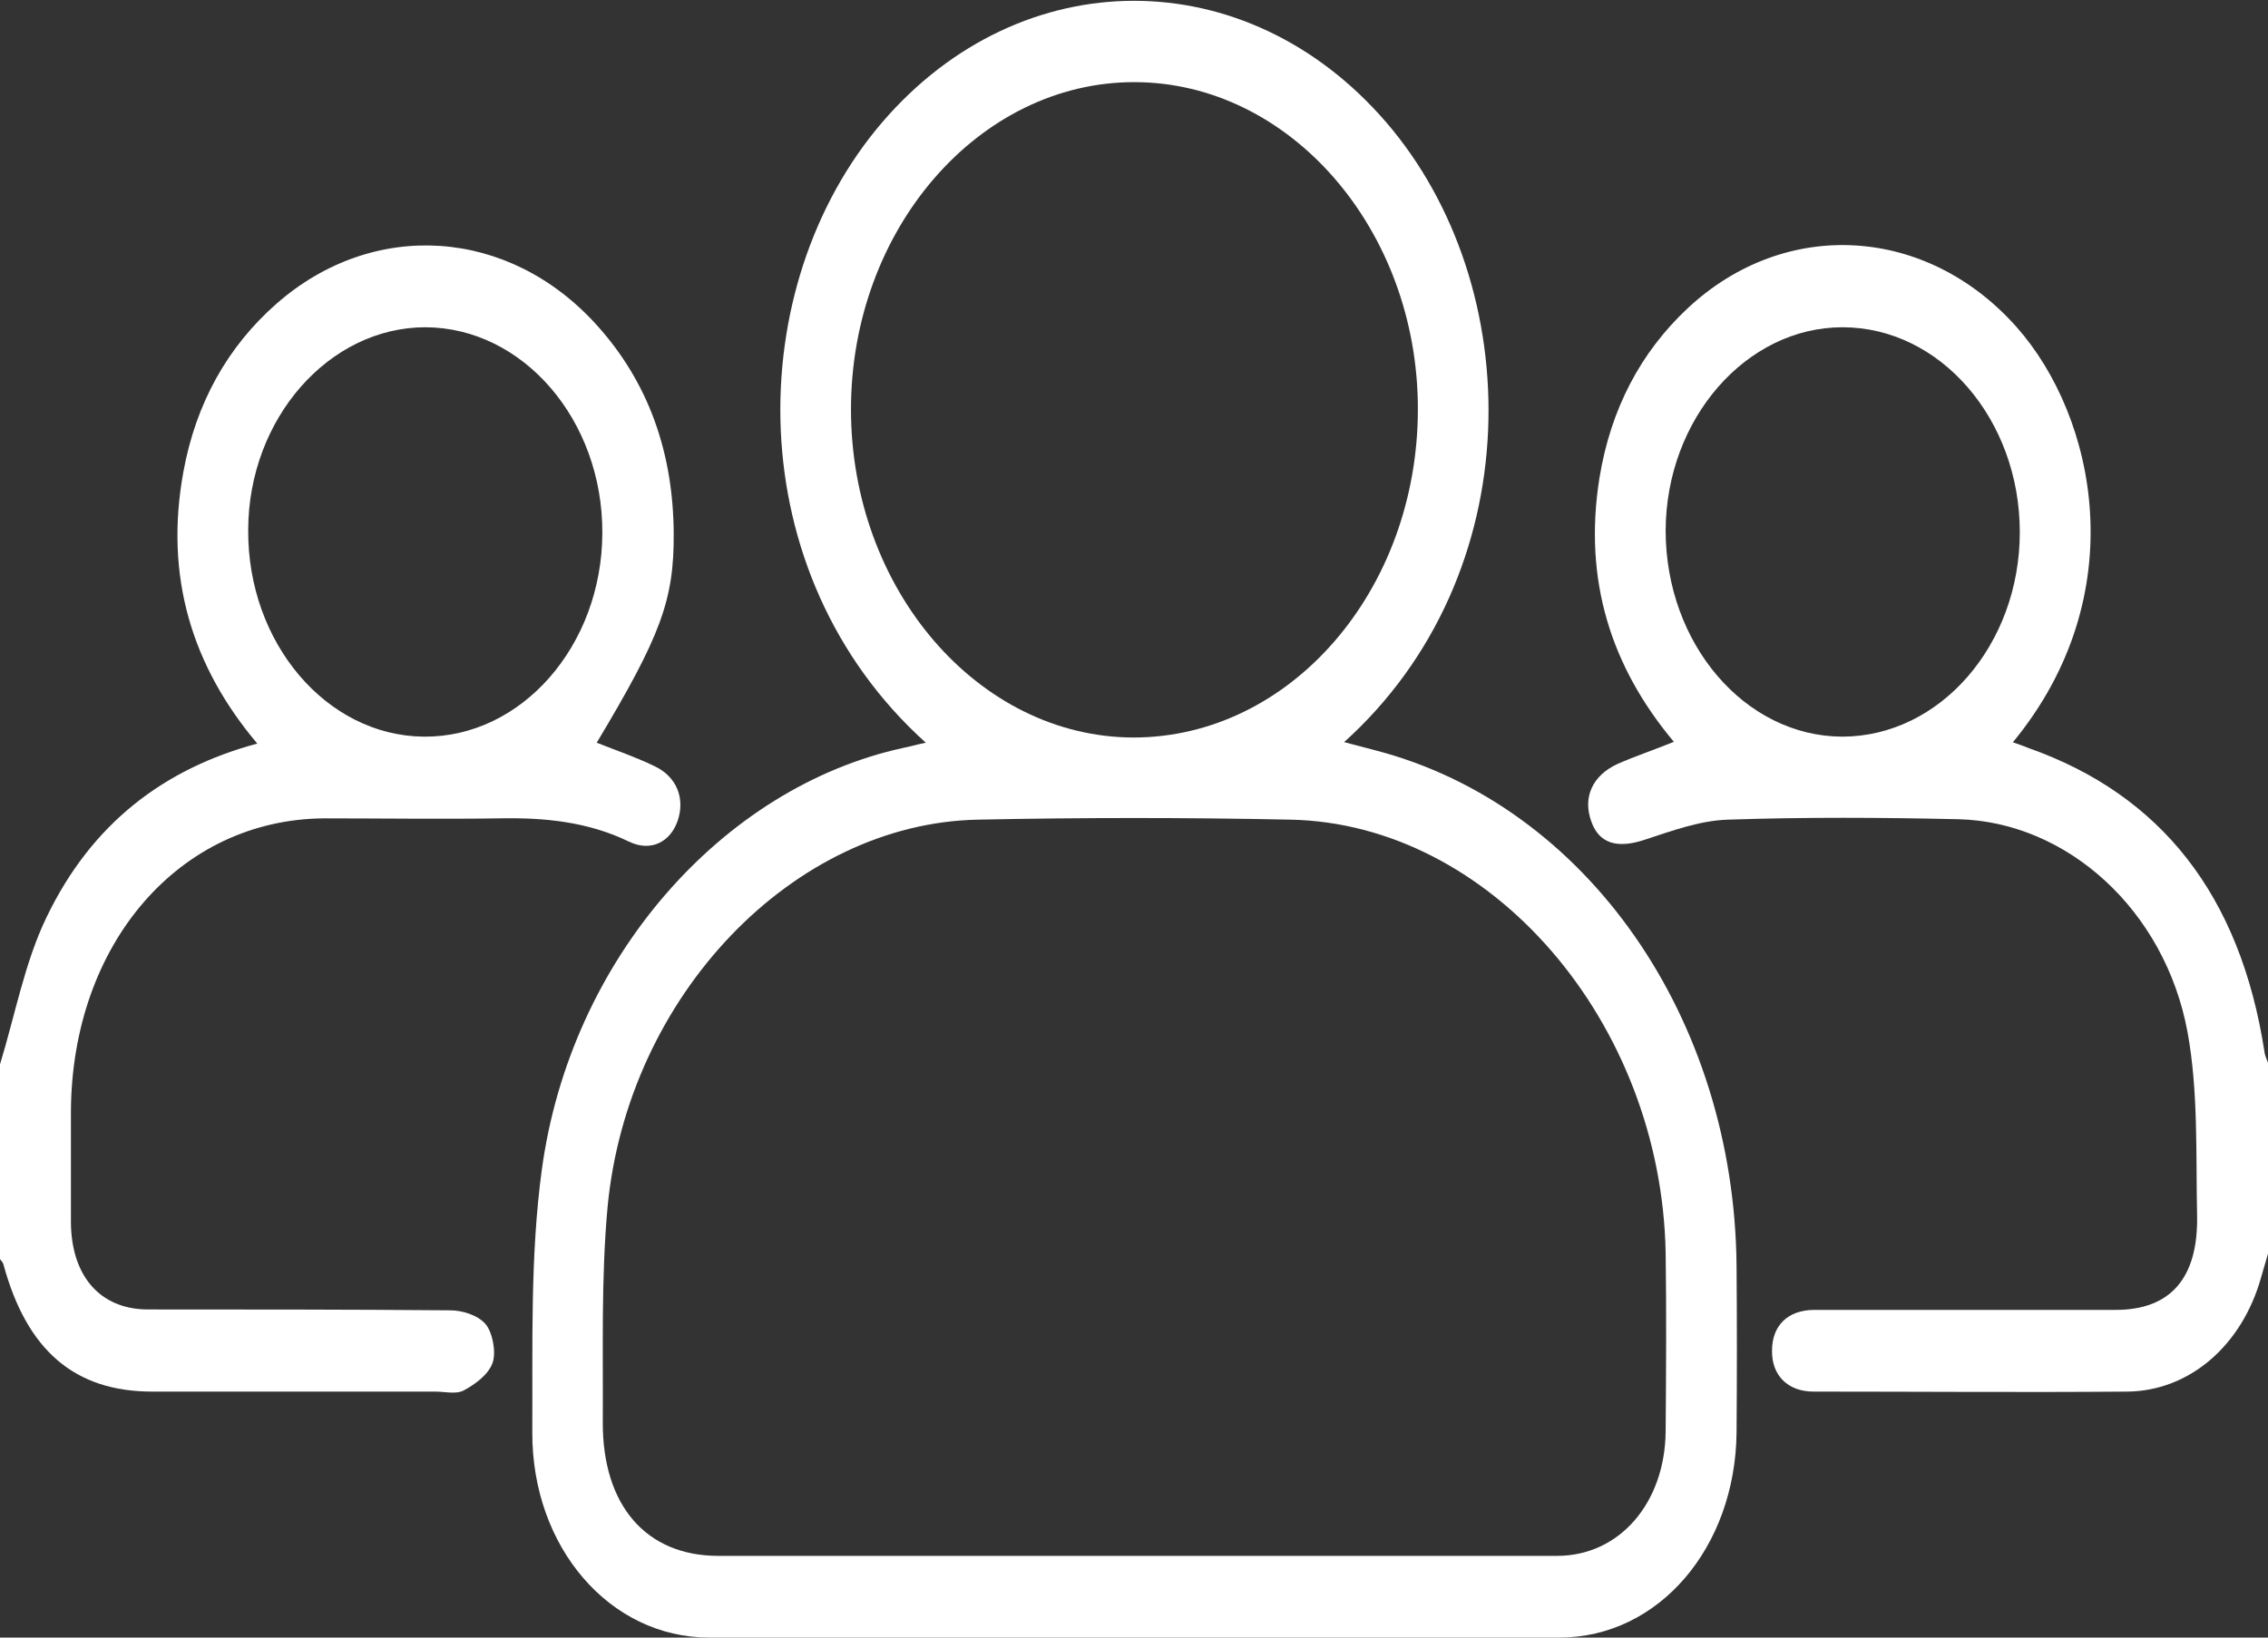
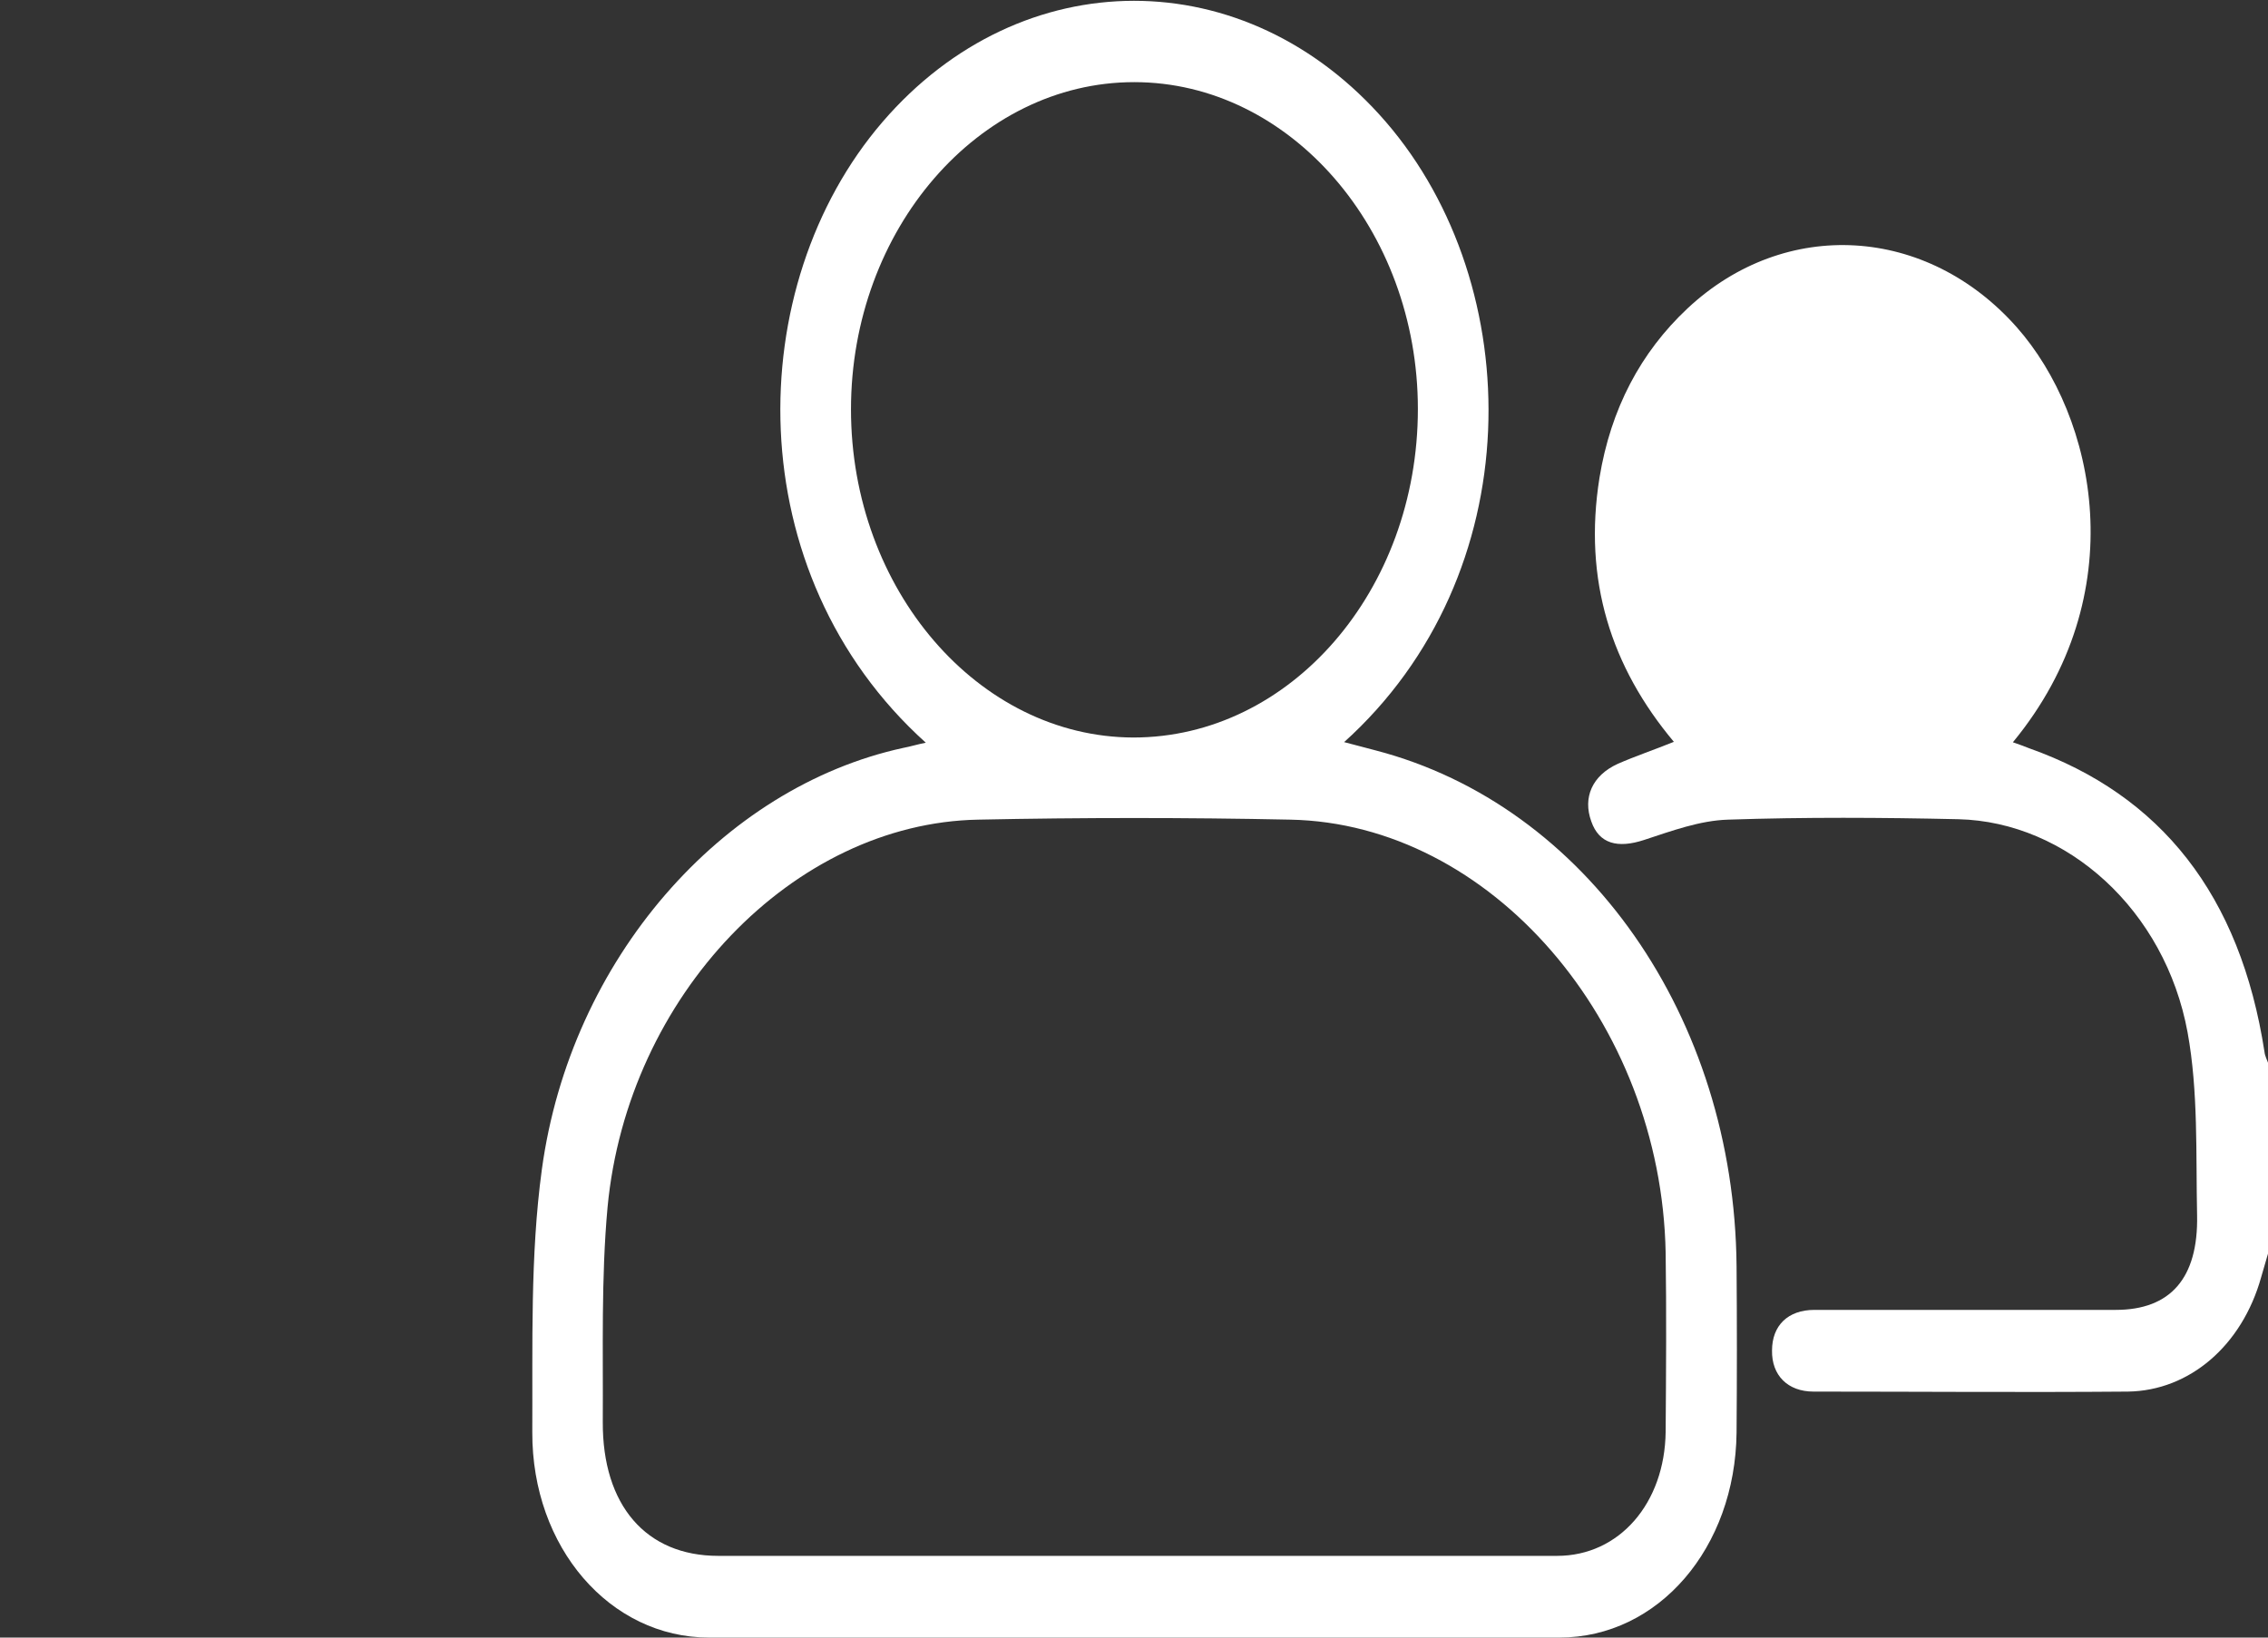
<svg xmlns="http://www.w3.org/2000/svg" id="Layer_2" data-name="Layer 2" viewBox="0 0 52.45 37.88">
  <rect x="0" y="0" width="52.45" height="37.88" fill="#333333" stroke="none" />
  <defs>
    <style>
      .cls-1 {
        fill: #fff;
        stroke-width: 0px;
      }
    </style>
  </defs>
  <g id="Layer_1-2" data-name="Layer 1">
    <g>
-       <path class="cls-1" d="m0,24.62c.35-1.14.57-2.36,1.08-3.41,1.04-2.16,2.71-3.43,4.87-4.01-1.51-1.79-2.15-3.86-1.71-6.28.29-1.6,1.03-2.91,2.16-3.9,2.24-1.96,5.37-1.76,7.41.51,1.18,1.31,1.76,2.93,1.77,4.81.01,1.54-.3,2.37-1.78,4.84.45.18.9.33,1.33.54.52.24.72.75.54,1.27-.17.49-.62.72-1.12.48-.97-.47-1.98-.56-3.01-.54-1.35.02-2.7,0-4.04,0-3.35.02-5.84,2.9-5.86,6.78,0,.85,0,1.7,0,2.54,0,1.26.67,2.03,1.76,2.04,2.34,0,4.68,0,7.01.02.28,0,.64.11.82.32.16.19.25.65.16.9-.1.27-.4.49-.66.63-.18.1-.44.03-.66.03-2.18,0-4.37,0-6.55,0-1.79,0-2.9-.95-3.44-2.94-.01-.05-.06-.09-.09-.14,0-1.5,0-3,0-4.5Zm13.93-12.29c.01-2.61-1.83-4.75-4.09-4.76-2.23,0-4.09,2.11-4.1,4.68-.02,2.62,1.81,4.77,4.06,4.79,2.26.02,4.12-2.1,4.13-4.71Z" />
-       <path class="cls-1" d="m52.45,29c-.05.18-.11.37-.16.55-.44,1.57-1.65,2.62-3.08,2.64-2.42.02-4.85,0-7.27,0-.6,0-.97-.38-.96-.95,0-.58.37-.94.98-.94,2.32,0,4.64,0,6.97,0,1.26,0,1.91-.73,1.88-2.19-.03-1.41.03-2.86-.22-4.23-.52-2.83-2.79-4.87-5.3-4.93-1.77-.04-3.55-.05-5.33.01-.65.02-1.3.26-1.94.47-.61.2-1.04.09-1.22-.43-.2-.55.02-1.06.61-1.33.41-.18.83-.32,1.3-.51-1.45-1.73-2.1-3.74-1.72-6.11.26-1.59.95-2.9,2.04-3.92,2.26-2.11,5.53-1.91,7.61.44,1.83,2.07,2.72,6.19-.09,9.6.14.05.26.09.38.14,3.04,1.08,4.88,3.39,5.44,7.03.01.09.06.18.09.27v4.38Zm-13.93-16.73c0,2.62,1.83,4.76,4.08,4.77,2.26,0,4.11-2.12,4.11-4.73,0-2.61-1.84-4.74-4.1-4.74-2.23,0-4.08,2.12-4.09,4.7Z" />
+       <path class="cls-1" d="m52.45,29c-.05.18-.11.37-.16.55-.44,1.57-1.65,2.62-3.08,2.64-2.42.02-4.85,0-7.27,0-.6,0-.97-.38-.96-.95,0-.58.37-.94.98-.94,2.32,0,4.64,0,6.97,0,1.26,0,1.91-.73,1.88-2.19-.03-1.41.03-2.86-.22-4.23-.52-2.83-2.79-4.87-5.3-4.93-1.77-.04-3.55-.05-5.33.01-.65.02-1.3.26-1.94.47-.61.2-1.04.09-1.22-.43-.2-.55.02-1.06.61-1.33.41-.18.83-.32,1.3-.51-1.45-1.73-2.1-3.74-1.72-6.11.26-1.59.95-2.9,2.04-3.92,2.26-2.11,5.53-1.91,7.61.44,1.83,2.07,2.72,6.19-.09,9.6.14.05.26.09.38.14,3.04,1.08,4.88,3.39,5.44,7.03.01.09.06.18.09.27v4.38Zm-13.93-16.73Z" />
      <path class="cls-1" d="m31.06,17.16c.28.07.52.14.76.2,4.86,1.27,8.29,6.17,8.34,11.93.01,1.28.01,2.56,0,3.85-.03,2.66-1.8,4.74-4.1,4.74-6.55.02-13.11.02-19.66,0-2.3,0-4.1-2.09-4.09-4.75.01-2.03-.05-4.08.22-6.07.66-4.87,4.17-8.85,8.36-9.76.16-.03.32-.08.52-.12-4.35-3.92-4.26-10.57-1-14.36,3.21-3.73,8.41-3.74,11.64,0,3.28,3.8,3.35,10.47-.98,14.36Zm-4.83,18.83c3.26,0,6.52,0,9.78,0,1.44,0,2.49-1.22,2.51-2.87.01-1.38.02-2.76,0-4.14-.1-5.35-4.05-9.93-8.68-10.02-2.4-.05-4.81-.05-7.22,0-4.27.08-8.11,4.07-8.57,8.97-.15,1.64-.1,3.31-.11,4.96-.01,1.93,1,3.1,2.67,3.1,3.21,0,6.42,0,9.62,0Zm0-34.09c-3.6,0-6.55,3.41-6.55,7.57,0,4.16,2.94,7.58,6.53,7.59,3.63,0,6.58-3.4,6.58-7.6,0-4.15-2.96-7.56-6.56-7.56Z" />
    </g>
  </g>
</svg>